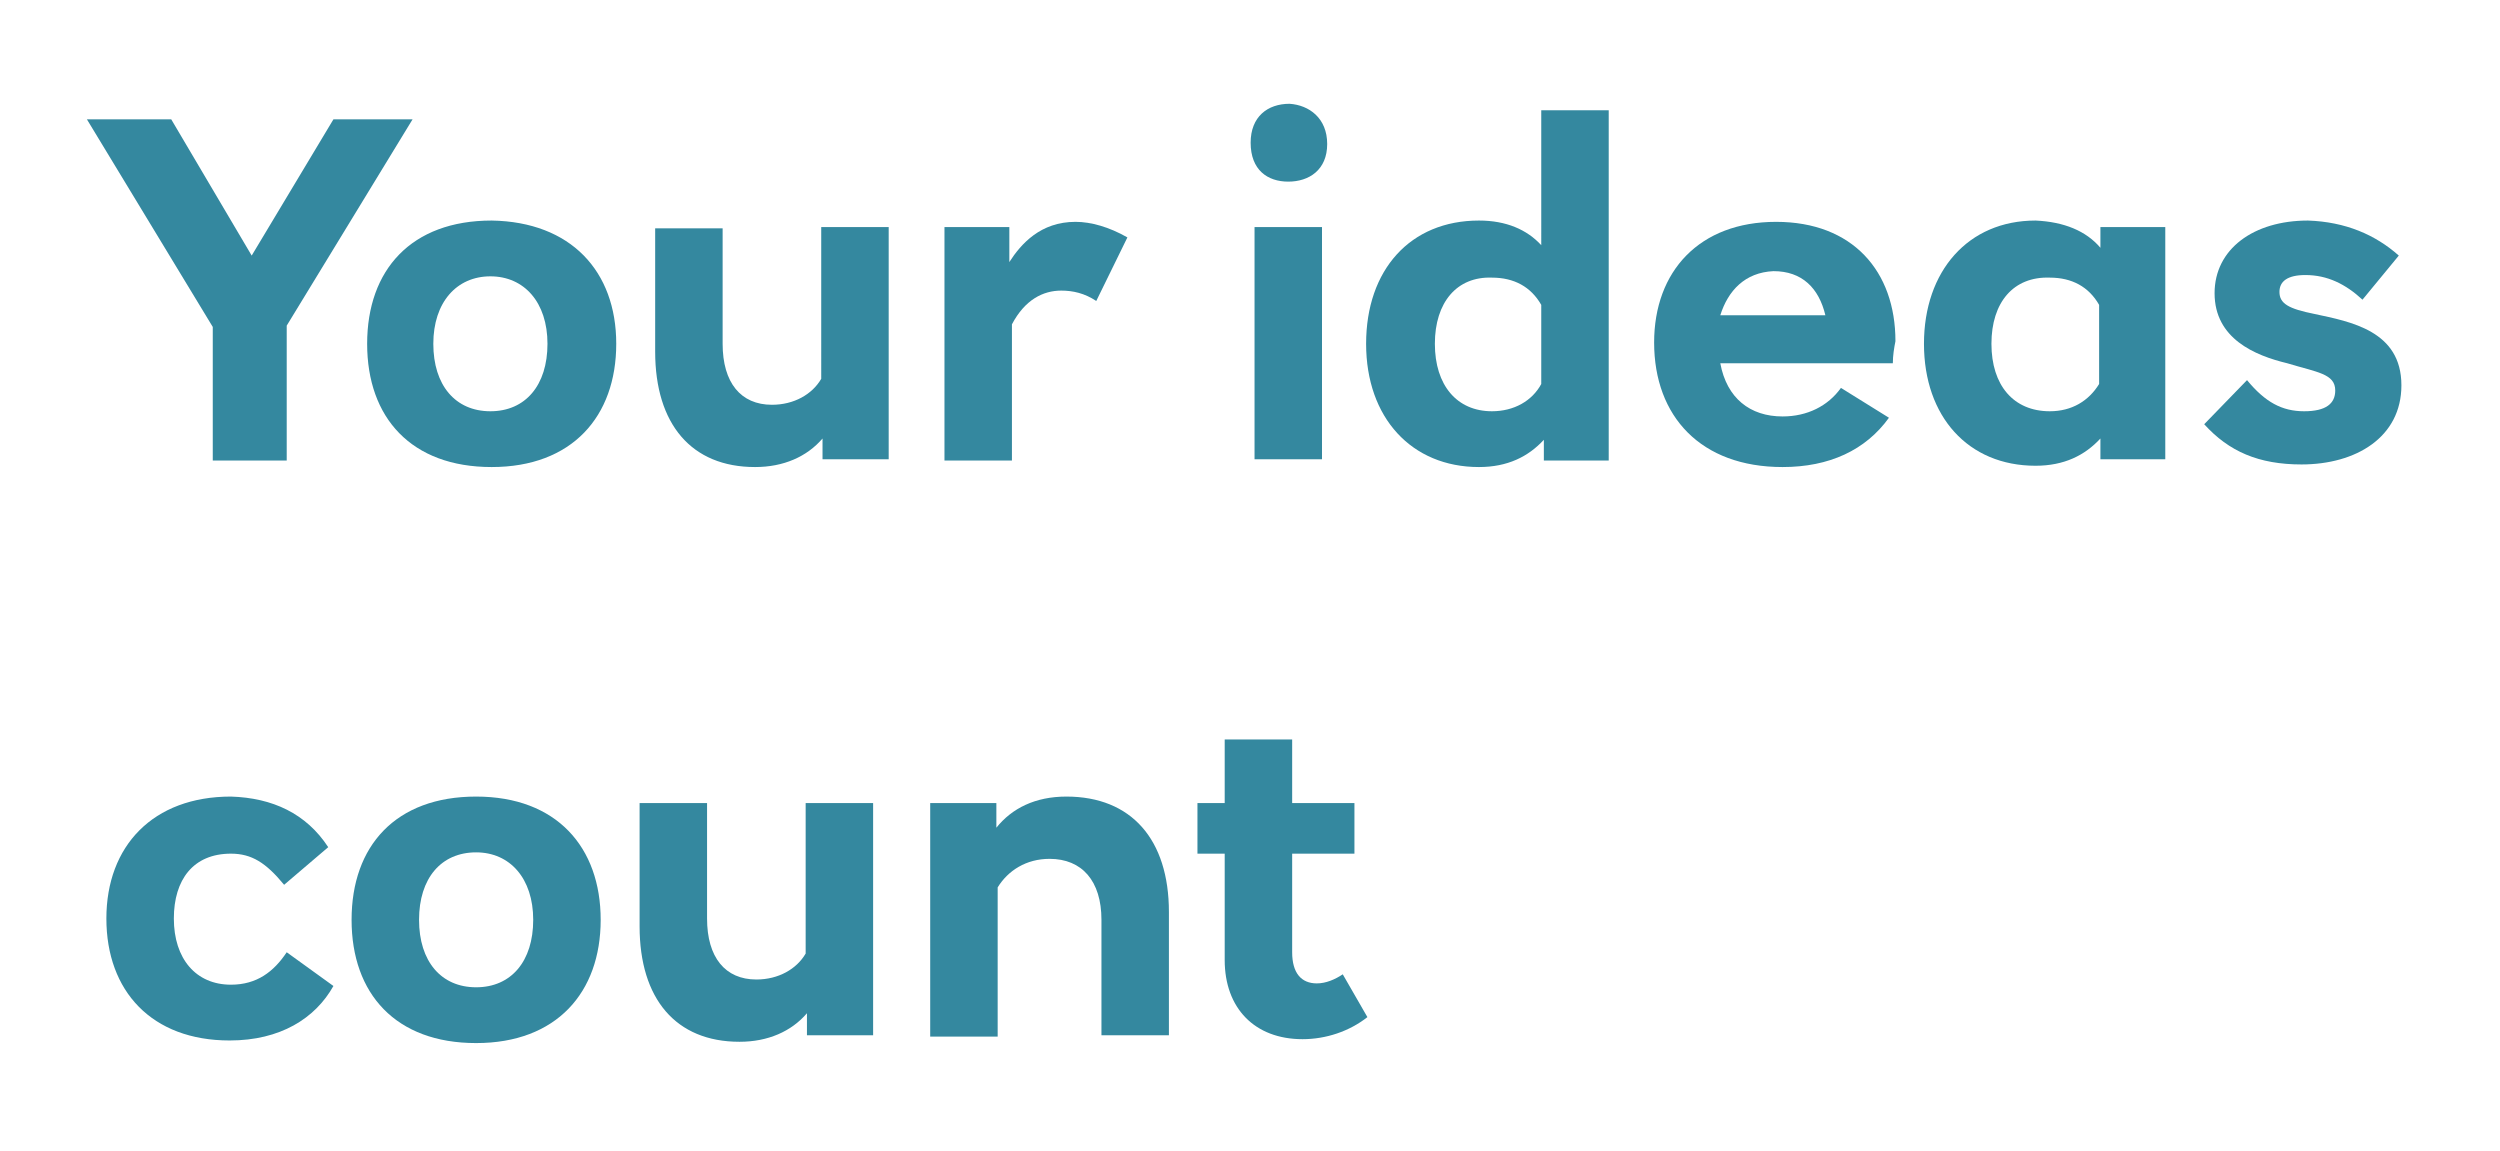
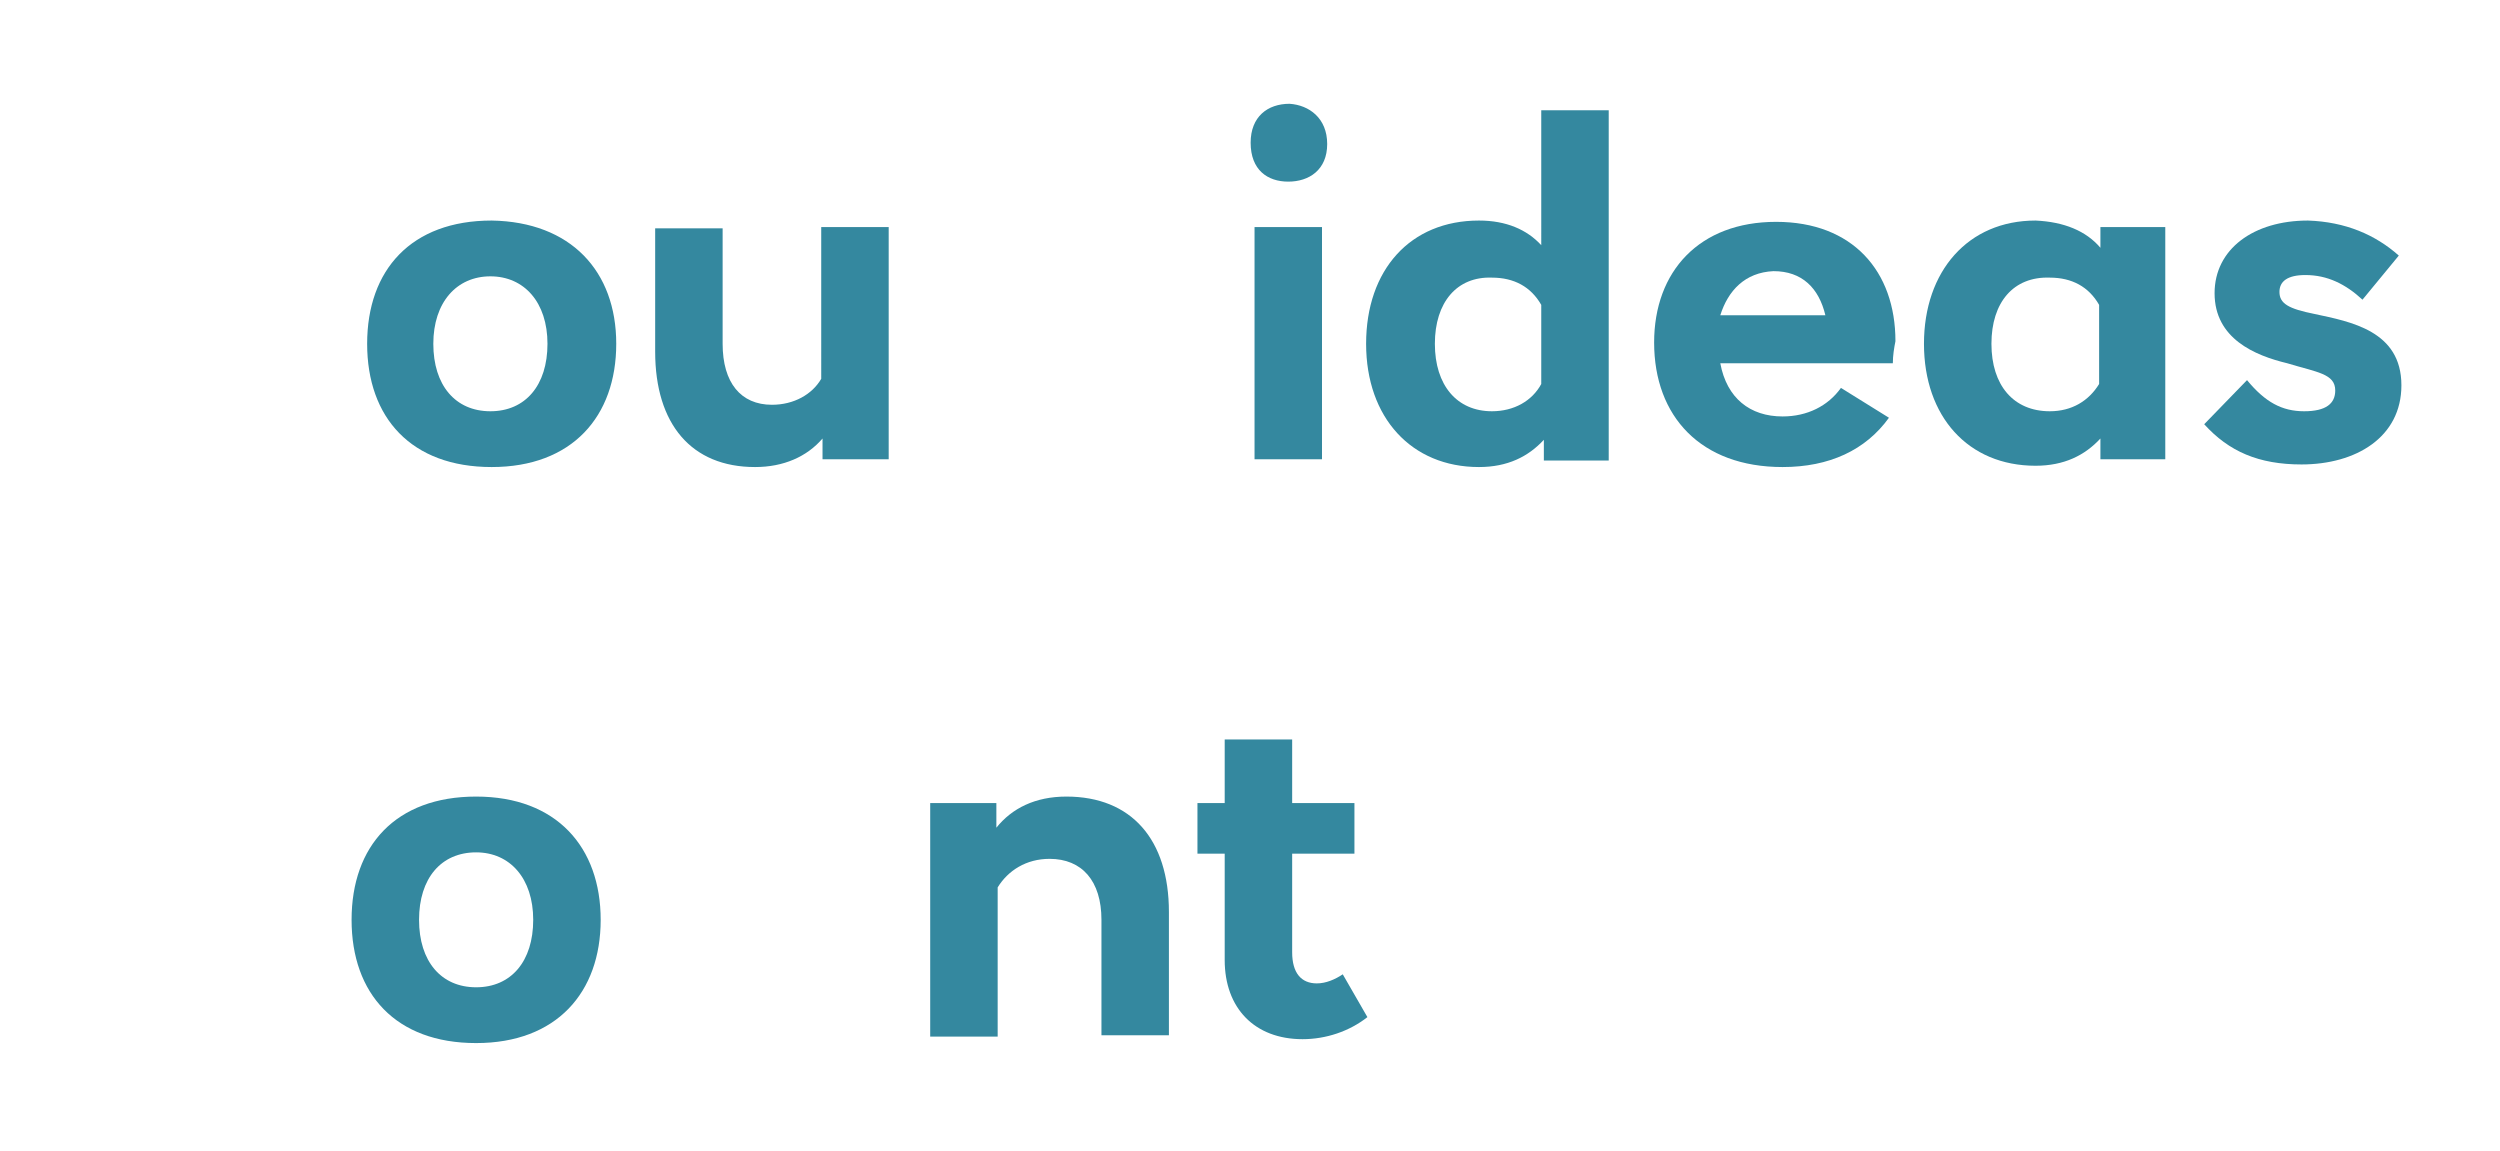
<svg xmlns="http://www.w3.org/2000/svg" version="1.1" id="Layer_1" x="0px" y="0px" viewBox="0 0 192.7 88.7" style="enable-background:new 0 0 192.7 88.7;" xml:space="preserve">
  <style type="text/css">
	.st0{fill:#FFFFFF;}
	.st1{fill:none;stroke:#FFFFFF;stroke-width:2.35;stroke-linecap:round;}
	.st2{fill:#34889F;}
</style>
  <g>
-     <path class="st2" d="M22.1,35.5h-5.7V25.2L6.7,9.2h6.5l6.2,10.5l6.3-10.5h6.1l-9.7,15.9V35.5z" />
    <path class="st2" d="M47.5,26.5c0,5.6-3.4,9.5-9.6,9.5c-6.2,0-9.6-3.8-9.6-9.5s3.4-9.5,9.6-9.5C44,17.1,47.5,20.9,47.5,26.5z    M33.4,26.5c0,3.2,1.7,5.2,4.4,5.2s4.4-2,4.4-5.2c0-3.2-1.8-5.2-4.4-5.2S33.4,23.3,33.4,26.5z" />
    <path class="st2" d="M63.4,35.5v-1.7c-1.2,1.4-3,2.2-5.2,2.2c-4.9,0-7.7-3.3-7.7-8.9v-9.5h5.2v8.9c0,3,1.4,4.7,3.8,4.7   c1.7,0,3.1-0.8,3.8-2V17.5h5.2v17.9H63.4z" />
-     <path class="st2" d="M86.9,18.3l-2.4,4.9c-0.9-0.6-1.8-0.8-2.7-0.8c-1.4,0-2.8,0.7-3.8,2.6v10.5h-5.2V17.5h5v2.7   c0.9-1.4,2.4-3.1,5.1-3.1C84.1,17.1,85.5,17.5,86.9,18.3z" />
    <path class="st2" d="M102.3,11.1c0,2-1.4,2.9-3,2.9c-1.6,0-2.9-0.9-2.9-3c0-2,1.3-3,3-3C100.9,8.1,102.3,9.1,102.3,11.1z    M96.7,35.5V17.5h5.2v17.9H96.7z" />
    <path class="st2" d="M119,35.5v-1.6c-1.2,1.3-2.8,2.1-5,2.1c-5.2,0-8.7-3.8-8.7-9.5s3.4-9.5,8.7-9.5c2.1,0,3.7,0.7,4.8,1.9V8.5h5.2   v27H119z M110.6,26.5c0,3.2,1.7,5.2,4.4,5.2c1.7,0,3.1-0.8,3.8-2.1v-6.1c-0.8-1.4-2.1-2.1-3.8-2.1   C112.3,21.3,110.6,23.3,110.6,26.5z" />
    <path class="st2" d="M145.9,28h-13.3c0.5,2.7,2.3,4.1,4.8,4.1c1.9,0,3.5-0.8,4.5-2.2l3.7,2.3c-1.8,2.5-4.6,3.8-8.2,3.8   c-6.3,0-9.9-3.9-9.9-9.6c0-5.5,3.5-9.3,9.4-9.3c5.9,0,9.2,3.8,9.2,9.2C146,26.8,145.9,27.4,145.9,28z M132.6,24.3h8.1   c-0.5-2.1-1.8-3.4-4-3.4C134.5,21,133.2,22.4,132.6,24.3z" />
    <path class="st2" d="M161.9,19.1v-1.6h5v17.9h-5v-1.6c-1.2,1.3-2.8,2.1-5,2.1c-5.2,0-8.6-3.8-8.6-9.4s3.4-9.5,8.6-9.5   C159.1,17.1,160.8,17.8,161.9,19.1z M153.5,26.5c0,3.2,1.7,5.2,4.5,5.2c1.7,0,3-0.8,3.8-2.1v-6.1c-0.8-1.4-2.1-2.1-3.8-2.1   C155.2,21.3,153.5,23.3,153.5,26.5z" />
    <path class="st2" d="M184.9,19.7l-2.8,3.4c-1.3-1.2-2.7-1.9-4.4-1.9c-1.4,0-2,0.5-2,1.3c0,0.9,0.7,1.3,2.7,1.7   c2.8,0.6,6.7,1.3,6.7,5.5c0,4-3.5,6.1-7.7,6.1c-3.3,0-5.6-1-7.5-3.1l3.3-3.4c1.4,1.7,2.7,2.4,4.4,2.4c1.7,0,2.4-0.6,2.4-1.6   c0-1.3-1.4-1.4-3.7-2.1c-2.5-0.6-5.6-1.9-5.6-5.4c0-3.4,3-5.6,7.2-5.6C180.8,17.1,183.1,18.1,184.9,19.7z" />
  </g>
  <g>
-     <path class="st2" d="M25.3,65.3l-3.4,2.9c-1.4-1.7-2.5-2.4-4.1-2.4c-2.9,0-4.4,2-4.4,5c0,3.1,1.7,5.1,4.4,5.1c2,0,3.3-1,4.3-2.5   l3.6,2.6c-1.4,2.5-4.1,4.2-8,4.2c-6,0-9.5-3.8-9.5-9.4c0-5.6,3.6-9.4,9.6-9.4C21,61.5,23.6,62.7,25.3,65.3z" />
    <path class="st2" d="M46.3,70.9c0,5.6-3.4,9.5-9.6,9.5c-6.2,0-9.6-3.8-9.6-9.5s3.4-9.5,9.6-9.5C42.9,61.4,46.3,65.3,46.3,70.9z    M32.3,70.9c0,3.2,1.7,5.2,4.4,5.2c2.7,0,4.4-2,4.4-5.2c0-3.2-1.8-5.2-4.4-5.2C34,65.7,32.3,67.7,32.3,70.9z" />
-     <path class="st2" d="M62.2,79.8v-1.7c-1.2,1.4-3,2.2-5.2,2.2c-4.9,0-7.7-3.3-7.7-8.9v-9.5h5.2v8.9c0,3,1.4,4.7,3.8,4.7   c1.7,0,3.1-0.8,3.8-2V61.9h5.2v17.9H62.2z" />
    <path class="st2" d="M90.1,70.3v9.5h-5.2v-8.9c0-3-1.5-4.7-4-4.7c-1.8,0-3.2,0.9-4,2.2v11.5h-5.2V61.9h5.1v1.9   c1.2-1.5,3-2.4,5.4-2.4C87.2,61.4,90.1,64.7,90.1,70.3z" />
    <path class="st2" d="M104.4,61.9v3.9h-4.8v7.6c0,1.6,0.7,2.4,1.9,2.4c0.7,0,1.4-0.3,2-0.7l1.9,3.3c-1.4,1.1-3.2,1.7-5,1.7   c-3.7,0-6-2.4-6-6.1v-8.2h-2.1v-3.9h2.1V57h5.2v4.9H104.4z" />
  </g>
</svg>